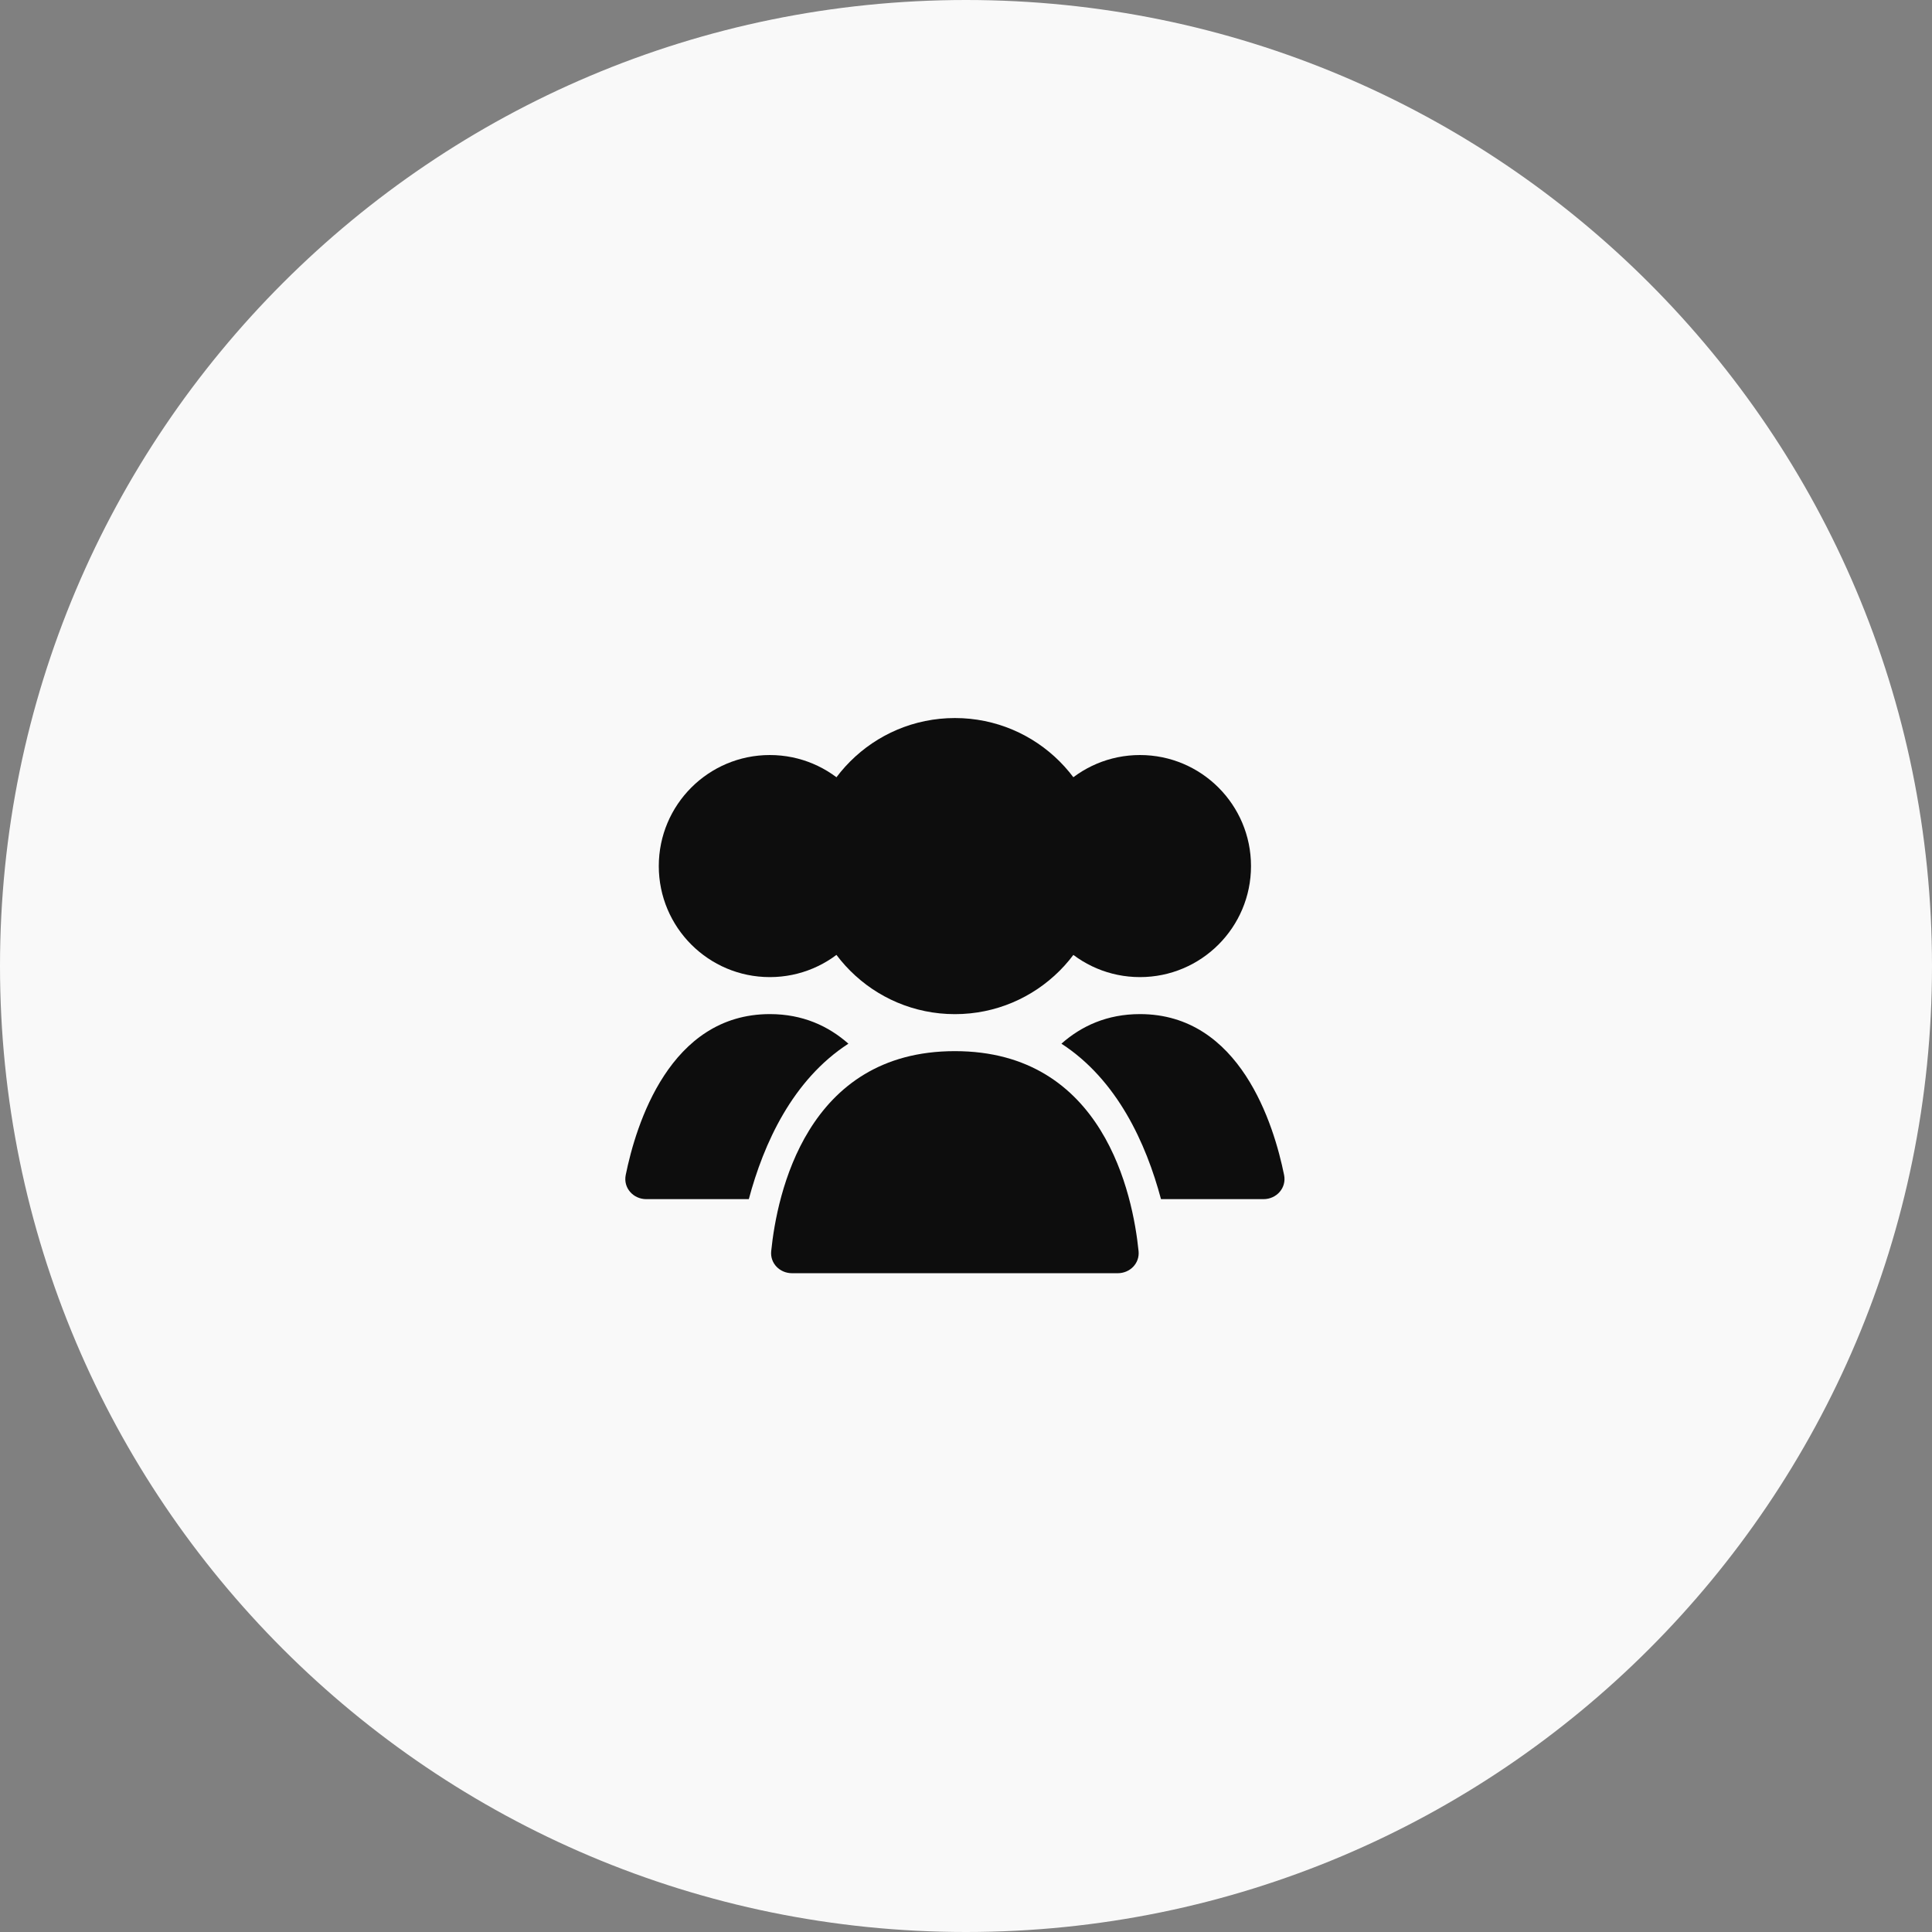
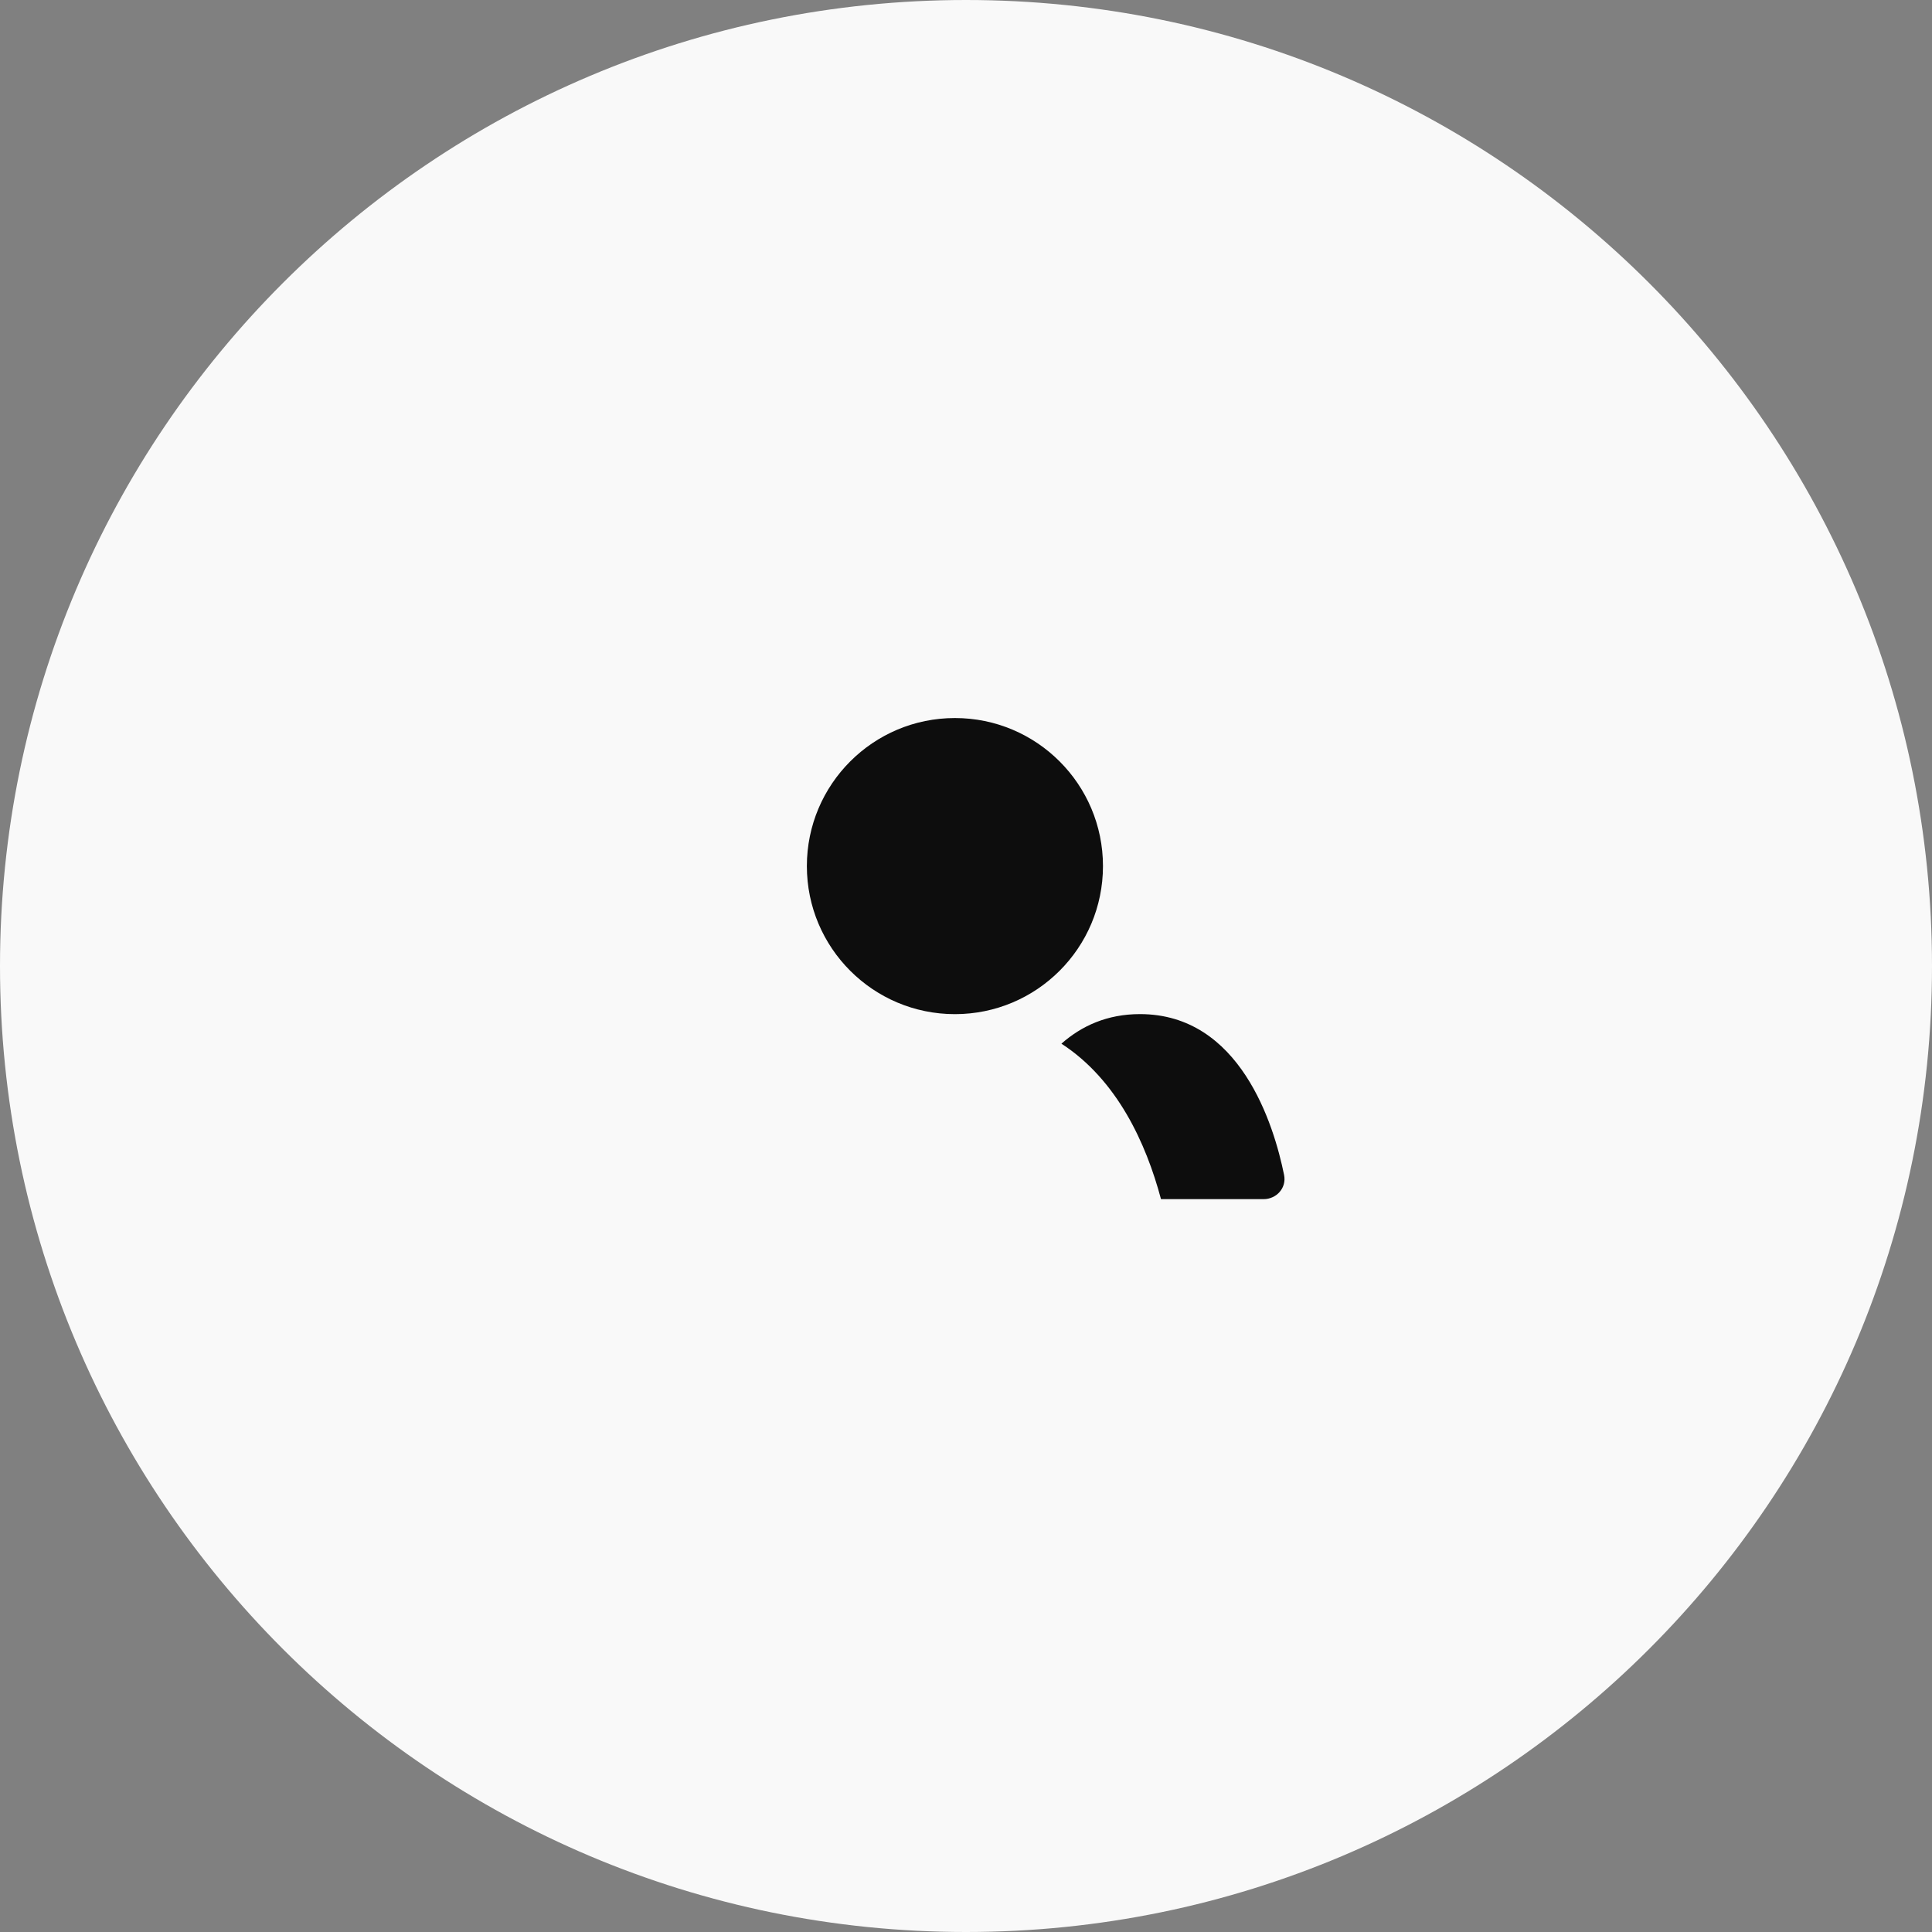
<svg xmlns="http://www.w3.org/2000/svg" width="87" height="87" viewBox="0 0 87 87" fill="none">
  <rect x="0" y="0" width="87" height="87" fill="#808080" stroke="none" />
  <path fill-rule="evenodd" clip-rule="evenodd" d="M43.5 87C67.524 87 87 67.524 87 43.5C87 19.476 67.524 0 43.5 0C19.476 0 0 19.476 0 43.5C0 67.524 19.476 87 43.5 87Z" fill="#F9F9F9" />
  <circle cx="43.001" cy="39.001" r="6.667" fill="#0D0D0D" />
-   <ellipse cx="51.334" cy="39" rx="5" ry="5" fill="#0D0D0D" />
-   <circle cx="34.666" cy="39" r="5" fill="#0D0D0D" />
  <path fill-rule="evenodd" clip-rule="evenodd" d="M52.281 53.999H56.895C57.487 53.999 57.941 53.491 57.824 52.911C57.367 50.653 55.846 45.666 51.334 45.666C49.857 45.666 48.7 46.2 47.797 46.998C50.31 48.628 51.609 51.483 52.281 53.999Z" fill="#0D0D0D" />
-   <path fill-rule="evenodd" clip-rule="evenodd" d="M38.204 46.998C37.3 46.2 36.144 45.666 34.667 45.666C30.154 45.666 28.634 50.653 28.177 52.911C28.059 53.491 28.514 53.999 29.105 53.999H33.72C34.391 51.483 35.691 48.628 38.204 46.998Z" fill="#0D0D0D" />
-   <path d="M42.999 47.334C49.706 47.334 51.015 53.811 51.271 56.34C51.326 56.889 50.885 57.334 50.333 57.334H35.666C35.114 57.334 34.672 56.889 34.728 56.34C34.984 53.811 36.293 47.334 42.999 47.334Z" fill="#0D0D0D" />
</svg>